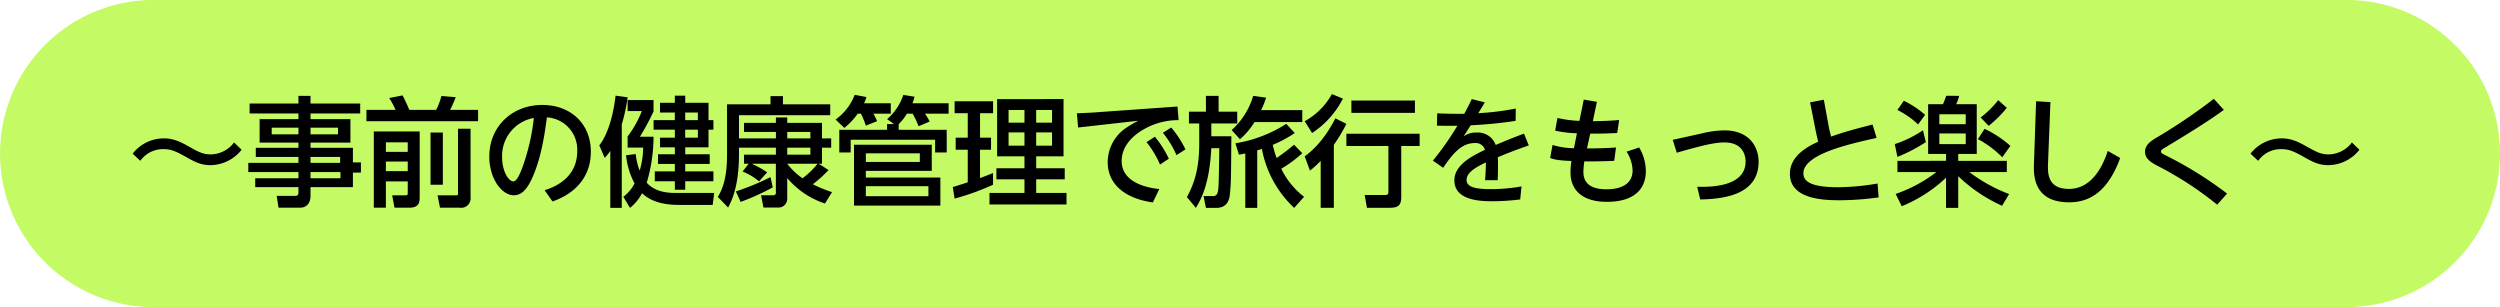
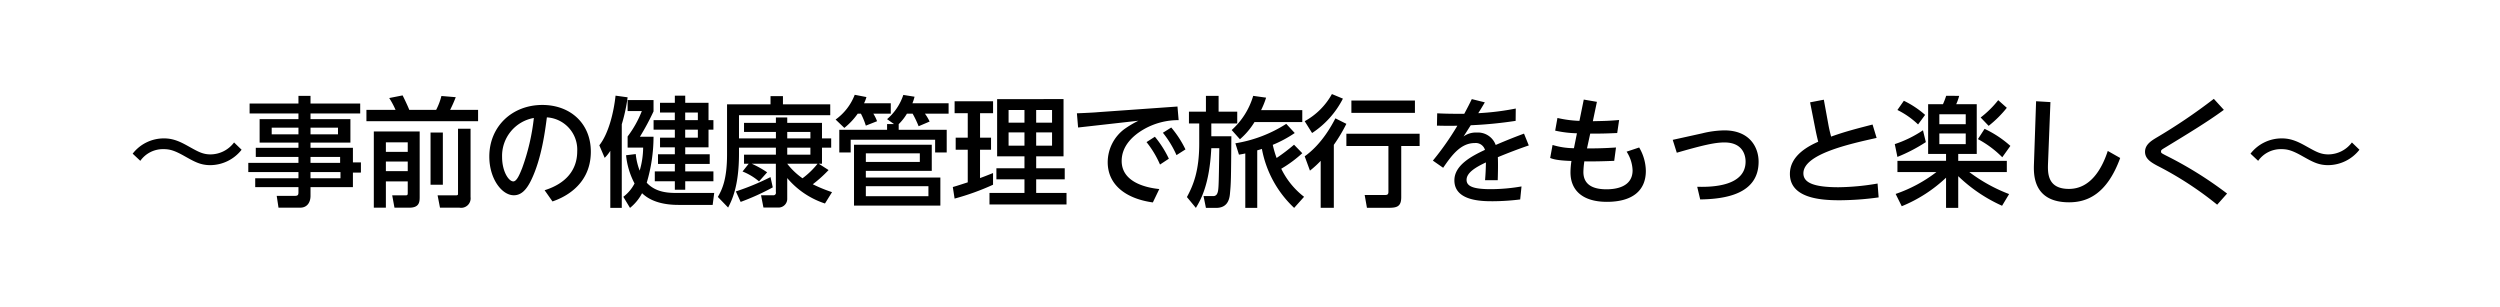
<svg xmlns="http://www.w3.org/2000/svg" id="hero-subttl-02-sp.svg" width="586" height="72" viewBox="0 0 586 72">
  <defs>
    <style>
      .cls-1 {
        fill: #c4fa64;
      }

      .cls-1, .cls-2 {
        fill-rule: evenodd;
      }
    </style>
  </defs>
-   <path id="bg_のコピー" data-name="bg のコピー" class="cls-1" d="M118.01,1043.99H632a36,36,0,1,1,0,72H118.01A36,36,0,1,1,118.01,1043.99Z" transform="translate(-82 -1044)" />
  <path id="_事前の健康管理で旅行をもっと楽しく_" data-name="〜事前の健康管理で旅行をもっと楽しく〜" class="cls-2" d="M136.864,1077.39a6.943,6.943,0,0,1-5.515,2.8c-1.736,0-2.828-.59-4.788-1.68-1.9-1.06-3.667-2.07-6.1-2.07a9.237,9.237,0,0,0-7.363,3.58l1.792,1.68a6.49,6.49,0,0,1,5.459-2.74c1.4,0,2.52.28,4.983,1.68,2.3,1.29,3.668,2.07,5.992,2.07a9.4,9.4,0,0,0,7.307-3.61Zm29.567-9.12H154.785v-1.8h-2.828v1.8h-11.45v2.32h11.45v1.34h-9.1v5.49h9.1v1.23h-10v2.13h10v1.4H140.2v2.16h11.758v1.45H141.822v2.07h10.135v1.18c0,0.64-.112.87-0.868,0.87h-4.227l0.42,2.77h5.067c1.708,0,2.436-1.32,2.436-2.77v-2.05h9.938v-3.41H166.6v-2.38h-1.876v-3.42h-9.938v-1.23h9.35v-5.49h-9.35v-1.34h11.646v-2.32Zm-14.474,7.22h-6.271v-1.57h6.271v1.57Zm9.267,0h-6.439v-1.57h6.439v1.57Zm0.5,6.69h-6.943v-1.4h6.943v1.4Zm0.084,3.61h-7.027v-1.45h7.027v1.45Zm7.814,6.89h2.827v-6.16h5.124v2.71c0,0.56-.14.56-0.672,0.56h-2.968l0.532,2.89h3.5c2.407,0,2.407-1.46,2.407-2.58v-15.28h-10.75v17.86Zm7.951-15.32v2.24h-5.124v-2.24h5.124Zm0,4.51v2.24h-5.124v-2.24h5.124Zm-9.687-9.46h26.176v-2.66h-6.551a30.728,30.728,0,0,0,1.316-2.97l-3.359-.28a14.827,14.827,0,0,1-1.232,3.25h-6.3c-0.364-.92-1.148-2.58-1.568-3.39l-3.136.62a19.468,19.468,0,0,1,1.484,2.77H167.89v2.66Zm21.473,17.08c0,0.3-.336.3-0.532,0.3h-4.255l0.56,2.89H189.7a2.223,2.223,0,0,0,2.6-2.49v-16.02h-2.94v15.32Zm-3.555-2.19v-12.23h-2.884v12.23h2.884Zm25.7,3.92c1.68-.59,8.987-3.22,8.987-11.67,0-6.66-4.843-10.95-11.366-10.95-7.083,0-12.431,5.04-12.431,12.1,0,5.2,2.94,9.07,5.74,9.07,1.427,0,2.8-.81,4.171-3.75,2.352-4.96,3.164-11.32,3.583-14.51a7.574,7.574,0,0,1,7.112,7.95c0,4.37-2.632,7.56-7.643,9.13Zm-4.367-19.57a50.389,50.389,0,0,1-2.744,11.76c-0.532,1.32-1.232,3.11-2.071,3.11-1.092,0-2.632-2.35-2.632-5.71A9.016,9.016,0,0,1,207.144,1071.65Zm33.039-3.55h-3.472v2.27h3.472v1.79H235.2v2.24h4.984v1.87h-3.472v2.27h3.472v1.62h-3.948v2.27h3.948v1.74h-4.7v2.32h4.7v1.99h2.435v-1.99h6.607v-2.32h-6.607v-1.74h5.74v-2.27h-5.74v-1.62h5.46v-4.14h1.147v-2.24h-1.147v-4.06h-5.46v-1.68h-2.435v1.68Zm5.4,2.27v1.79h-2.968v-1.79h2.968Zm0,4.03v1.87h-2.968v-1.87h2.968Zm-16.826,5.99a17.778,17.778,0,0,0,1.988,6.61,9.047,9.047,0,0,1-2.632,3.13l1.568,2.6a11.033,11.033,0,0,0,2.828-3.44c2.183,2.1,5.4,2.74,8.539,2.74h8.006l0.364-2.8h-8.482c-2.016,0-5.124,0-7.335-2.4a37.993,37.993,0,0,0,1.595-10.78h-3.191a59.31,59.31,0,0,0,3.191-5.94v-2.66h-6.075v2.58h3.332a24.776,24.776,0,0,1-3.332,5.96v2.61h3.64a19.657,19.657,0,0,1-.812,5.4,14.7,14.7,0,0,1-.924-3.89Zm-3.695,12.34h2.687v-19.59a40.3,40.3,0,0,0,1.372-6.33l-2.827-.39c-0.42,3.89-1.624,8.9-3.808,11.64l1.26,2.94a8.9,8.9,0,0,0,1.316-1.65v13.38Zm31-8.53a13.772,13.772,0,0,1,3.863,2.32l1.9-2.13a23.133,23.133,0,0,0-3.612-2.01h5.656v6.66a0.588,0.588,0,0,1-.672.73h-2.8l0.56,2.88H264.4a2.042,2.042,0,0,0,2.127-2.13v-4.78a19.491,19.491,0,0,0,8.847,5.96l1.652-2.66a34.1,34.1,0,0,1-4.508-1.85,30.342,30.342,0,0,0,3.7-3.33l-2.3-1.48h0.756v-3.76h2.156v-2.18h-2.156v-3.64H266.53v-1.26h-2.659v1.26H256.4v2.13h7.475v1.51H255.22v-5.43h21.389v-2.55H265.522v-1.93h-2.911v1.93H252.42v11.73c0,5.83-1.148,8.23-2.156,9.97l2.408,2.49c0.84-1.62,2.548-4.95,2.548-12.6v-1.43h8.651v1.63H256.4v2.13h1.091Zm10.47-5.58h5.432v1.63H266.53v-1.63Zm7.111,3.76a18.59,18.59,0,0,1-3.527,3.41,16.408,16.408,0,0,1-3.584-3.41h7.111Zm-7.111-7.45h5.432v1.51H266.53v-1.51Zm-10.918,16.4a56.784,56.784,0,0,0,7.531-3.41l-0.532-2.41a58.011,58.011,0,0,1-8.119,3.36Zm26.571-13.41v14.28h20.242v-6.58h-17.47v-1.56h15.454v-6.14H282.183Zm10.471-4.81a12.189,12.189,0,0,0,1.932-2.46h1.344a24.331,24.331,0,0,1,1.4,2.94l2.576-1.1a10.64,10.64,0,0,0-1.092-1.84h5.543v-2.44h-8.482a10.633,10.633,0,0,0,.5-1.54l-2.631-.42a12.8,12.8,0,0,1-3.808,5.68l1.624,1.15h-1.624v1.34h-11.2v5.32H281.4v-2.99h19.794v2.99h2.715v-5.32H292.654v-1.31Zm4.955,6.83v2.02H284.955v-2.02h12.654Zm2.016,7.7v2.35h-14.67v-2.35h14.67Zm-15.09-19.43a7.7,7.7,0,0,0,.56-1.46l-2.744-.53a12.746,12.746,0,0,1-4.479,5.8l2.044,1.96a16.058,16.058,0,0,0,3.135-3.33h0.756a17.3,17.3,0,0,1,1.148,2.8l2.632-1.04a9.271,9.271,0,0,0-.868-1.76h4.087v-2.44h-6.271Zm31.191,12.43h6.411v2.8h-6.579v2.6h6.579v3.19h-8.2v2.69h18.058v-2.69h-7.111v-3.19h6.691v-2.6h-6.691v-2.8h6.411v-13.41H315.726v13.41Zm6.411-10.86v2.97h-3.723v-2.97h3.723Zm0,5.26v3.11h-3.723v-3.11h3.723Zm6.467-5.26v2.97h-3.723v-2.97H328.6Zm0,5.26v3.11h-3.723v-3.11H328.6Zm-22.845,15.51a57.97,57.97,0,0,0,9.015-3.25v-2.74c-1.316.53-2.1,0.84-3.051,1.18v-6.64H314.3v-2.83h-2.575v-5.74h3.051v-2.8h-9.015v2.8h3.08v5.74h-2.828v2.83h2.828v7.64c-2.52.82-2.716,0.87-3.5,1.1Zm33.4-20.24c-0.112.03-1.988,0.14-4.731,0.25l0.28,3.33,14.138-1.59a24.3,24.3,0,0,0-3.332,1.99,9.738,9.738,0,0,0-3.863,7.72c0,5.21,4.115,8.54,10.582,9.44l1.512-3.14c-2.548-.25-8.819-1.37-8.819-6.58,0-3.58,2.716-6.02,5.264-7.47a16.248,16.248,0,0,1,8.09-2.1L358,1068.97Zm11.59,7a22.831,22.831,0,0,1,3.164,5.26l2.072-1.37a24.429,24.429,0,0,0-3.276-5.15Zm3.836-2.19a23.338,23.338,0,0,1,3.192,5.24l2.1-1.34a24.086,24.086,0,0,0-3.331-5.13Zm33.095,15.01a18.461,18.461,0,0,1-5.348-6.58,28.726,28.726,0,0,0,4.928-3.64l-1.932-1.99a44.12,44.12,0,0,1-4.087,3.11,24.01,24.01,0,0,1-.9-3.08,28.333,28.333,0,0,0,5.151-2.77l-1.988-2.15a31.324,31.324,0,0,1-11.926,4.56l0.84,2.66c0.868-.14,1.12-0.2,1.484-0.28v12.76h2.8v-13.49c0.476-.14.784-0.22,1.092-0.34a25.238,25.238,0,0,0,7.559,13.83Zm-11.927-23.66a17.4,17.4,0,0,1-5.039,8.01l1.932,2.16a16.992,16.992,0,0,0,3.415-4.03h11.2v-2.8H377.6a19.665,19.665,0,0,0,1.176-2.92Zm-11.086,3.7h-3.976v2.77H363.1v4.7c0,6.44-1.4,9.8-2.884,12.55l2.1,2.54c1.064-1.79,3.192-5.31,3.612-13.99h1.875c-0.14,9.6-.14,9.91-0.532,10.72a0.981,0.981,0,0,1-.979.5H364.11l0.56,2.77h2.379c2.268,0,3.08-1.4,3.248-3.27,0.252-2.66.252-2.91,0.336-13.52h-4.7v-3h6.075v-2.77h-4.368v-3.7H364.67v3.7Zm30.351,1.57c-0.728,1.4-3.108,5.99-7.195,8.9l1.232,3.36a23.051,23.051,0,0,0,2.519-2.3v11.01h3.08v-14.76a37.388,37.388,0,0,0,2.94-4.92Zm-0.812-5.69a16.181,16.181,0,0,1-6.383,6.36l1.736,2.77a21.08,21.08,0,0,0,7.223-8.06Zm4.563,1.52v2.88h14.894v-2.88H398.772Zm-1.175,7.78v2.88h9.854v10.73c0,0.67-.28.75-0.9,0.75H401.88l0.532,3h5.039c1.96,0,3-.26,3-2.5v-11.98h4.311v-2.88H397.6Zm29.4-8.12c-0.616,1.26-.84,1.71-1.764,3.44H423.3c-1.707,0-3.3-.05-4.423-0.11l-0.056,2.89c2.156,0.05,2.967.05,4.787,0.02a65.626,65.626,0,0,1-5.739,8.18l2.408,1.68c2.1-3.08,4.171-5.8,7.419-5.8a2.249,2.249,0,0,1,2.379,1.6c-3.107,1.45-7.167,3.58-7.167,7.14,0,4.9,6.551,4.9,9.043,4.9a53.915,53.915,0,0,0,6.383-.42l0.308-3.05a42.568,42.568,0,0,1-7.195.64c-3.975,0-5.683-.62-5.683-2.18,0-1.66,2.044-2.92,4.535-4.09-0.028,1.68-.084,2.74-0.2,4.17h2.968c0.028-.76.112-3.53,0.028-5.4,2.464-1.01,4.7-1.88,7.251-2.75l-1.12-2.77c-1.736.64-3.891,1.48-6.635,2.66a4.425,4.425,0,0,0-4.451-2.91,4.814,4.814,0,0,0-3.08.92c0.56-.87,1.12-1.76,1.68-2.63a97.1,97.1,0,0,0,10.526-1.03l0.028-2.89a60.871,60.871,0,0,1-8.79,1.09c0.448-.7,1.119-1.82,1.539-2.54Zm25.228,5.1a26.631,26.631,0,0,1-5.152-.68l-0.532,2.97a25.981,25.981,0,0,0,5.1.62l-0.7,3.5a17.711,17.711,0,0,1-5.012-.76l-0.56,3.05c0.644,0.25,1.6.59,4.984,0.7a18.653,18.653,0,0,0-.224,2.66c0,4.26,2.883,6.92,8.539,6.92,5.879,0,9.126-2.55,9.126-7.25a11.069,11.069,0,0,0-1.567-5.49l-2.94.98a8.607,8.607,0,0,1,1.4,4.37c0,3.92-3.92,4.45-6.1,4.45-2.156,0-5.432-.45-5.432-4.06a19.218,19.218,0,0,1,.224-2.49c2.072,0.05,4.872-.03,7-0.12l0.42-3.13c-3.163.22-5.655,0.22-6.8,0.22l0.756-3.47c2.184,0,3.3,0,6.327-.14l0.448-3.05c-2.631.22-3.415,0.22-6.159,0.28l0.952-4.54-3.08-.53Zm21.868,4.45,0.952,3.02c6.075-1.76,8.93-2.41,11.17-2.41,4.4,0,4.956,3.14,4.956,4.48,0,5.74-7.7,6.02-11.339,5.91l0.7,2.97c5.851-.09,13.69-1.24,13.69-8.85,0-3.3-2.016-7.34-8.035-7.34a23.011,23.011,0,0,0-5.207.7Zm46.841-3.59c-3.7.96-6.355,1.63-9.715,2.83-0.364-1.37-.5-2.07-0.588-2.52l-1.12-6.13-3.219.62,1.231,6.24c0.2,1.01.42,2.01,0.672,2.99-1.987.9-6.635,3.08-6.635,7.54,0,5.73,7.307,6.18,11.563,6.18a68.016,68.016,0,0,0,9.238-.67l-0.251-3.25a57.148,57.148,0,0,1-9.155.87c-6.383,0-8.231-1.31-8.231-3.27,0-4.48,10.722-6.86,17.162-8.29Zm17.221,8.51H526.759v2.64h9.127a33.579,33.579,0,0,1-9.547,5.12l1.428,2.88a33.529,33.529,0,0,0,10.387-6.69v7.08h2.855v-7.44a36.008,36.008,0,0,0,10.275,6.94l1.652-2.74a37.737,37.737,0,0,1-9.323-5.15H552.4v-2.64H541.009v-1.62h4.34v-11.65h-4.816a12.56,12.56,0,0,0,.7-1.96l-3.051-.02a16.693,16.693,0,0,1-.756,1.98h-3.472v11.65h4.2v1.62Zm4.619-10.91v2.32h-6.187v-2.32h6.187Zm0,4.5v2.49h-6.187v-2.49h6.187Zm2.856,1.32a23.724,23.724,0,0,1,5.711,4.25l1.9-2.66a24.877,24.877,0,0,0-6.048-4Zm-18.87-6.83a19.384,19.384,0,0,1,4.843,3.39l1.652-2.24a21.924,21.924,0,0,0-4.983-3.31Zm5.991,4.76a26.877,26.877,0,0,1-6.607,3.24l0.616,3a38.1,38.1,0,0,0,6.663-3.47Zm17.638-7.06a23.328,23.328,0,0,1-4.116,4.06l1.876,1.96a26.132,26.132,0,0,0,4.256-4.23Zm8.878,0.25-0.5,14.62c-0.084,2.35-.336,9.07,8.231,9.07,4.143,0,8.847-1.79,11.982-10.39l-2.911-1.65c-1.288,3.95-3.92,8.9-9.1,8.9-5.151,0-4.983-3.86-4.9-6.13l0.559-14.22Zm41.661-.56a131.461,131.461,0,0,1-13.55,9.16c-1.092.67-2.575,1.57-2.575,3.25,0,1.59,1.315,2.43,2.827,3.24a79.753,79.753,0,0,1,14.082,9.16l2.324-2.61a89.792,89.792,0,0,0-14.39-8.95c-0.98-.51-1.092-0.56-1.092-0.9,0-.36.112-0.42,1.176-1.06,4.591-2.8,9.715-5.88,13.55-8.71Zm32.367,10.22a6.941,6.941,0,0,1-5.515,2.8c-1.736,0-2.828-.59-4.787-1.68-1.9-1.06-3.668-2.07-6.1-2.07a9.236,9.236,0,0,0-7.363,3.58l1.791,1.68a6.493,6.493,0,0,1,5.46-2.74c1.4,0,2.519.28,4.983,1.68,2.3,1.29,3.667,2.07,5.991,2.07a9.4,9.4,0,0,0,7.307-3.61Z" transform="translate(-82 -1044)" />
</svg>